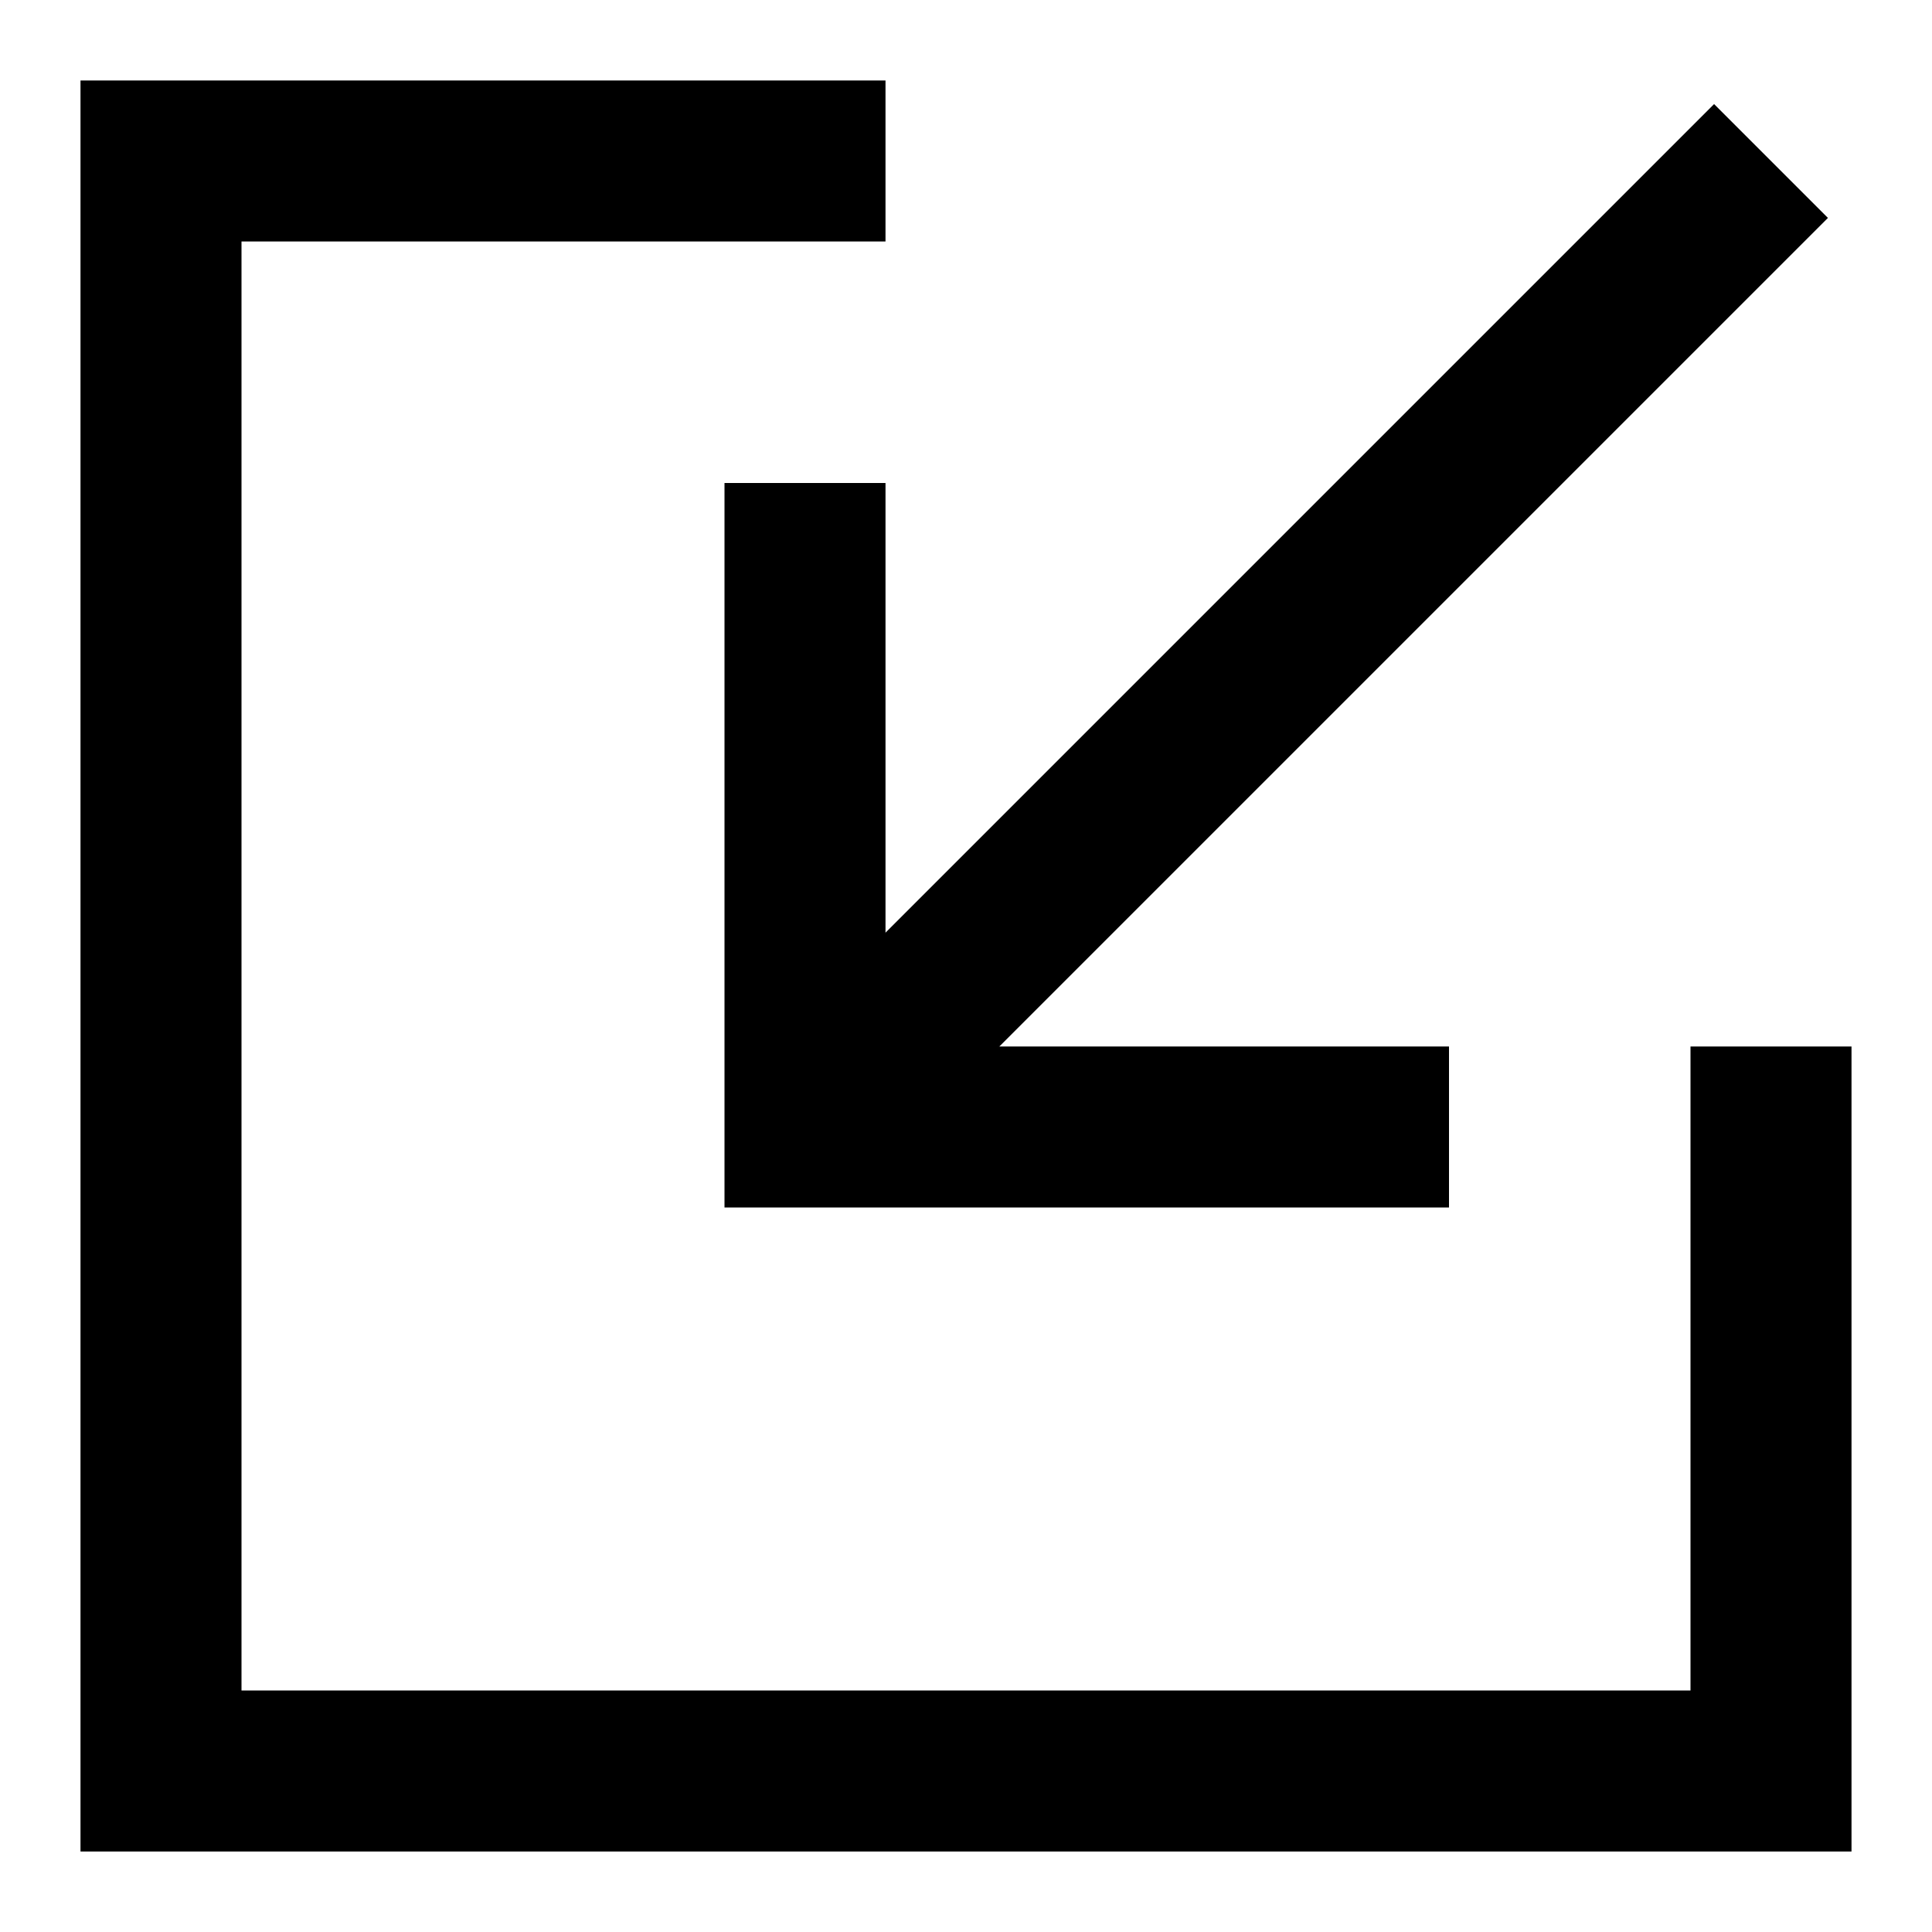
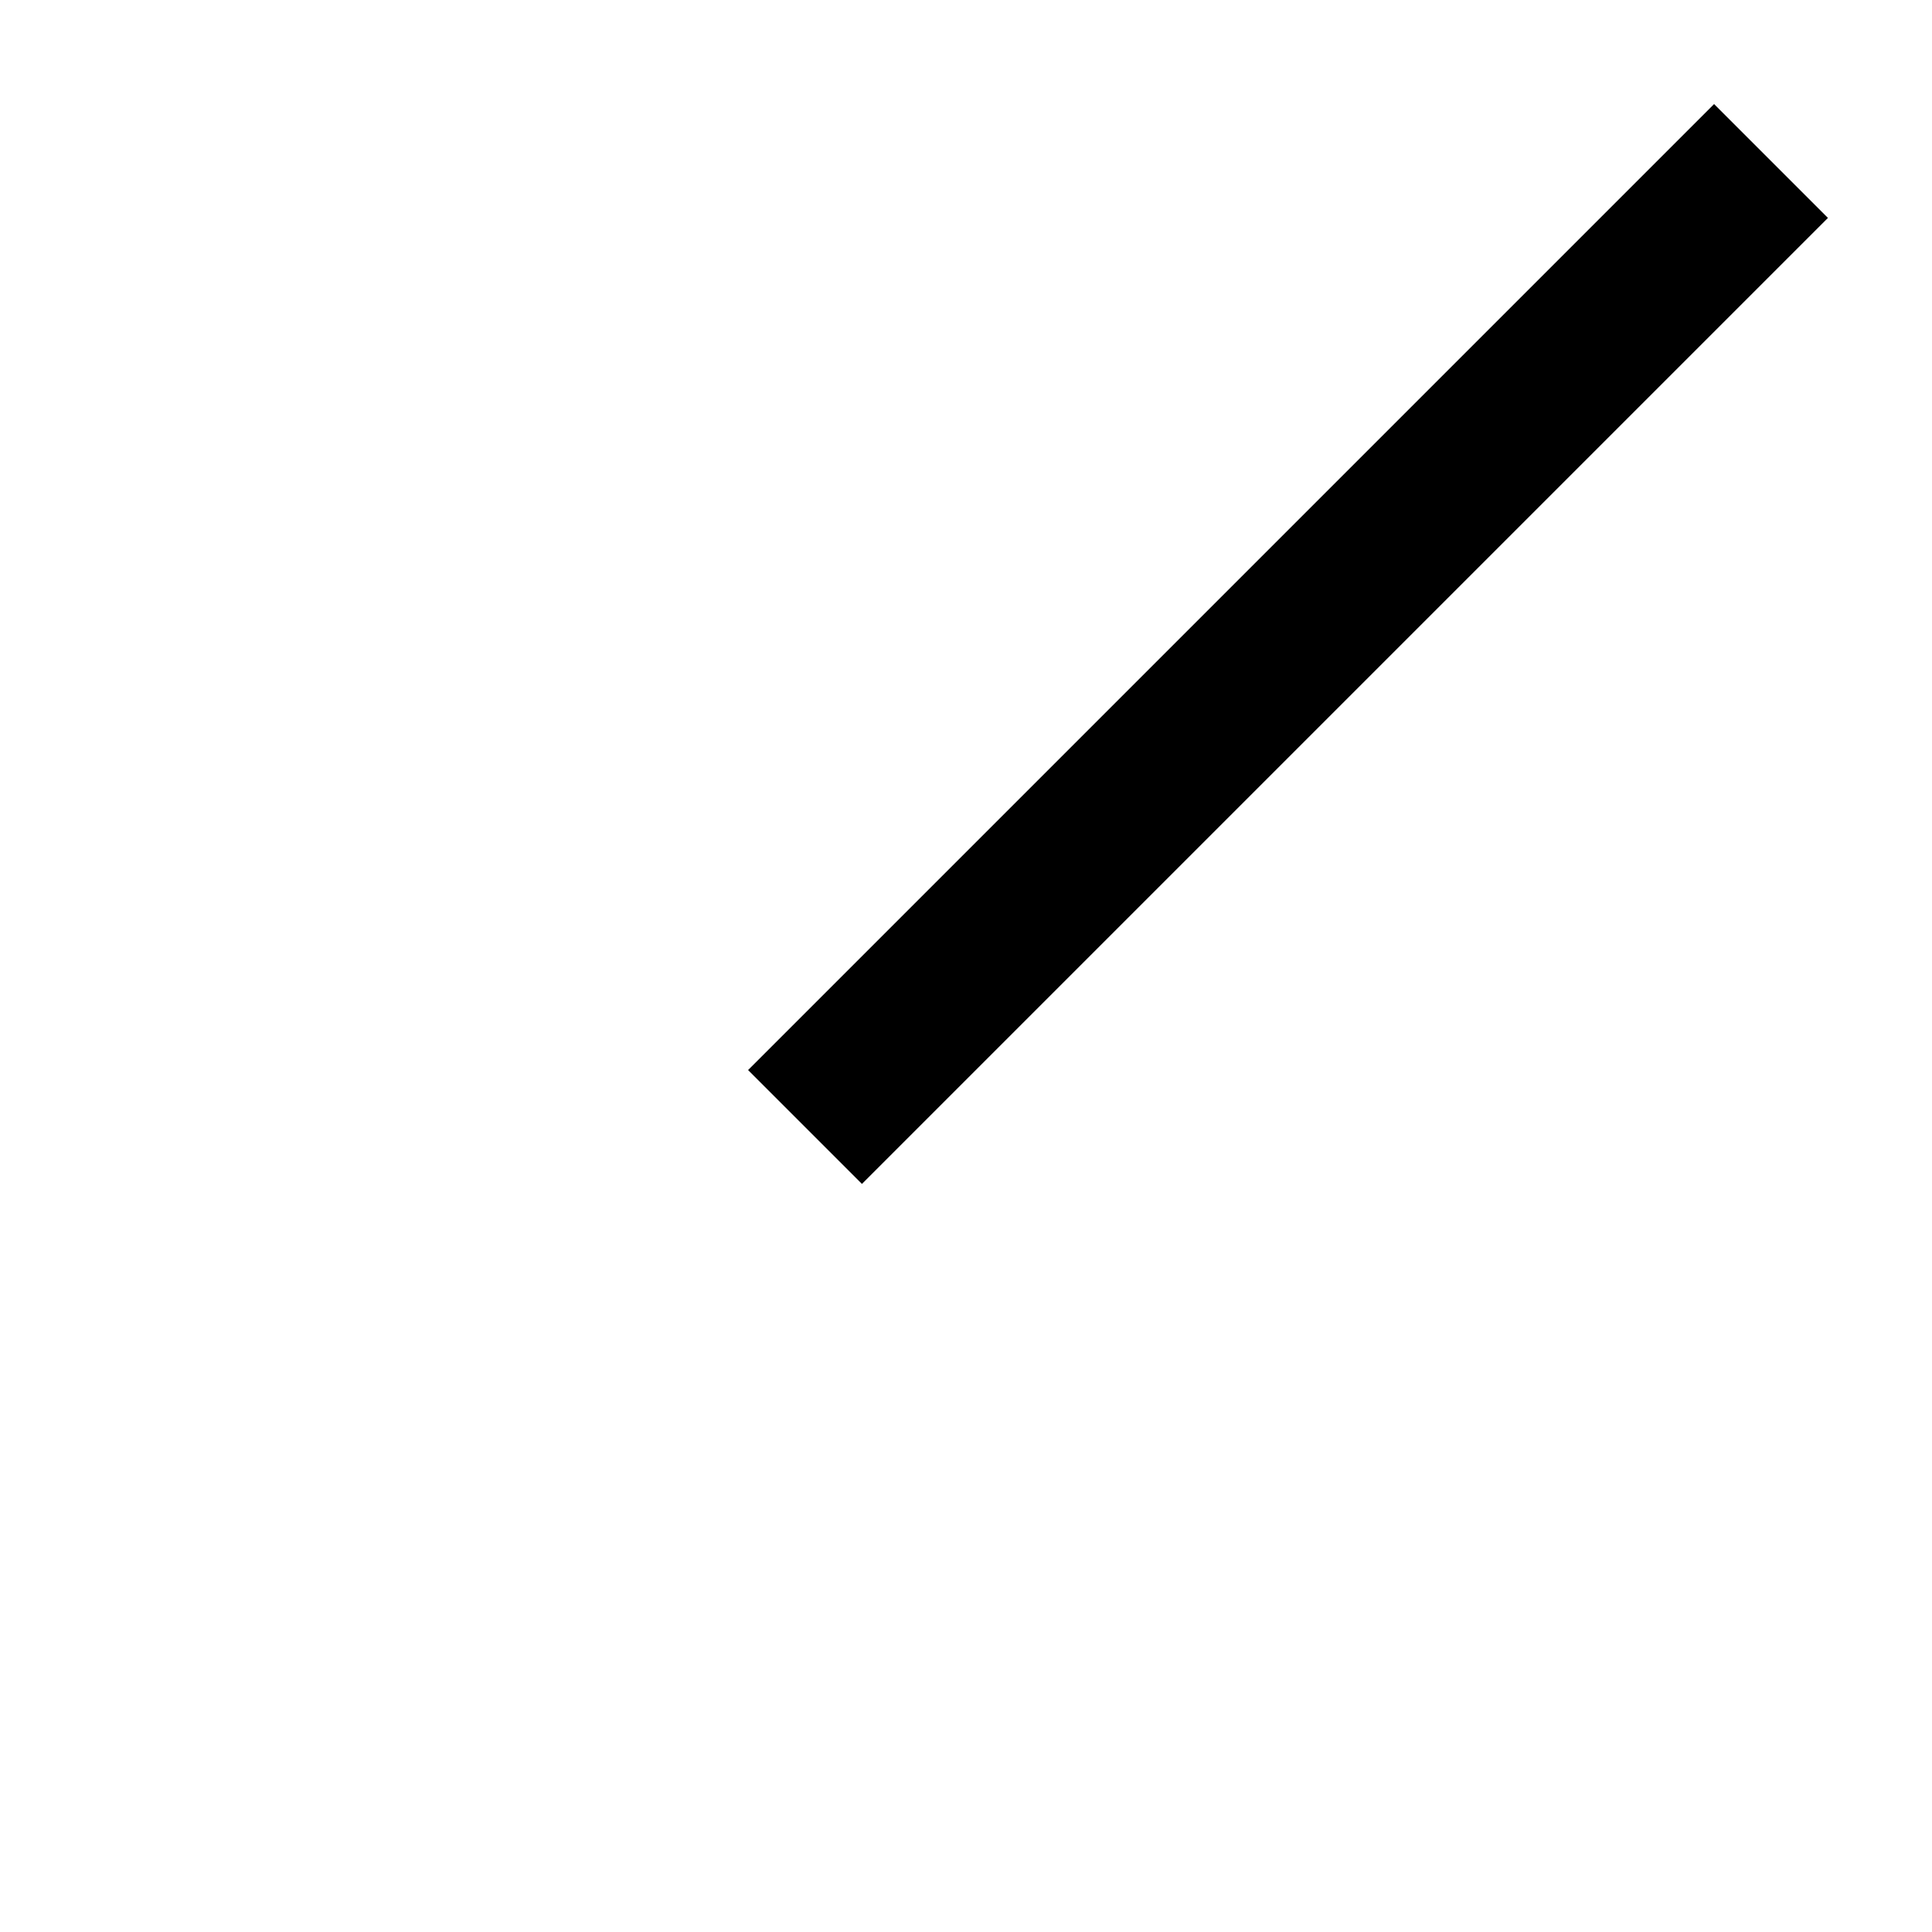
<svg xmlns="http://www.w3.org/2000/svg" id="Layer_1" data-name="Layer 1" viewBox="0 0 24 24">
  <defs>
    <style>.cls-1{fill:none;stroke:#000;stroke-miterlimit:10;stroke-width:2px;}</style>
  </defs>
-   <polyline class="cls-1" points="22 13 22 22 2 22 2 2 11 2" />
-   <polyline class="cls-1" points="18 14 10 14 10 6" />
  <line class="cls-1" x1="10" y1="14" x2="22" y2="2" />
</svg>